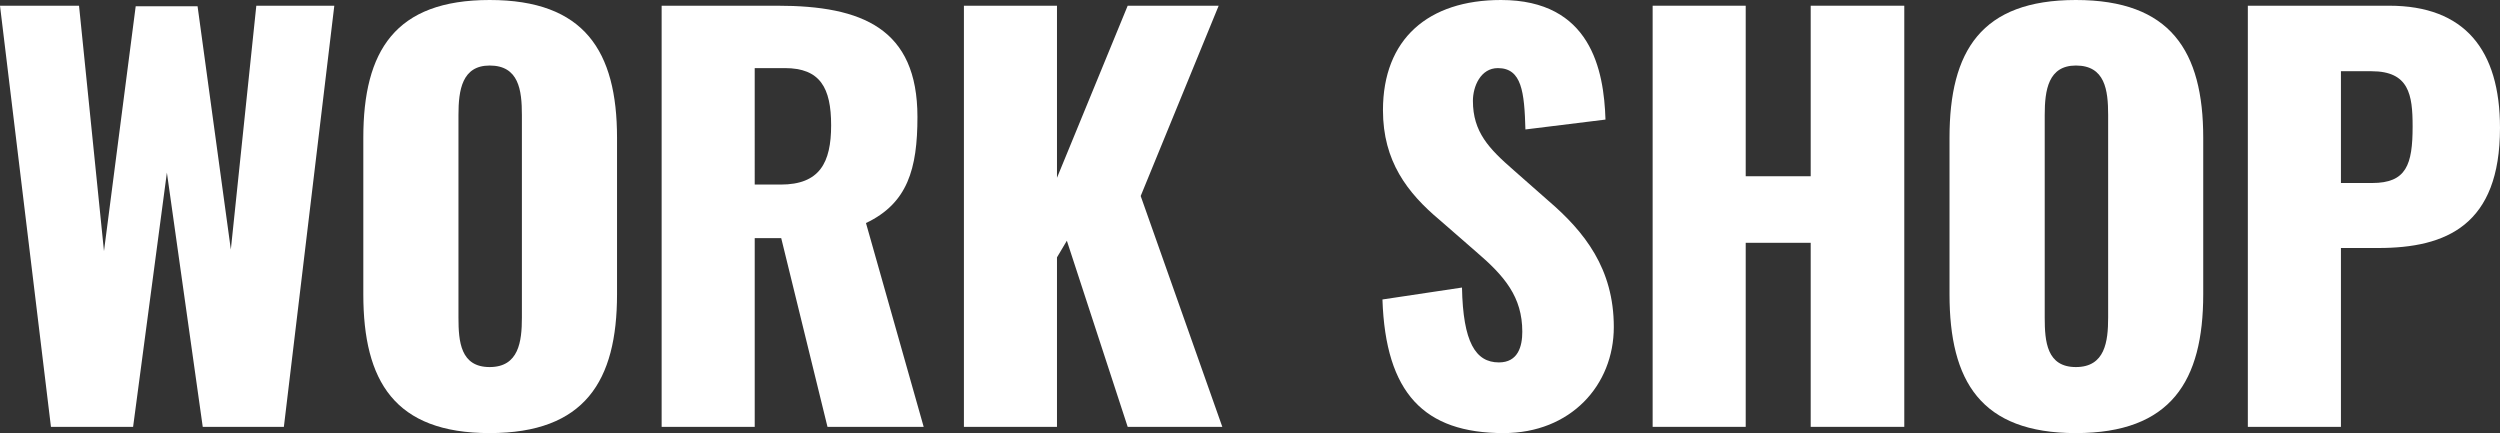
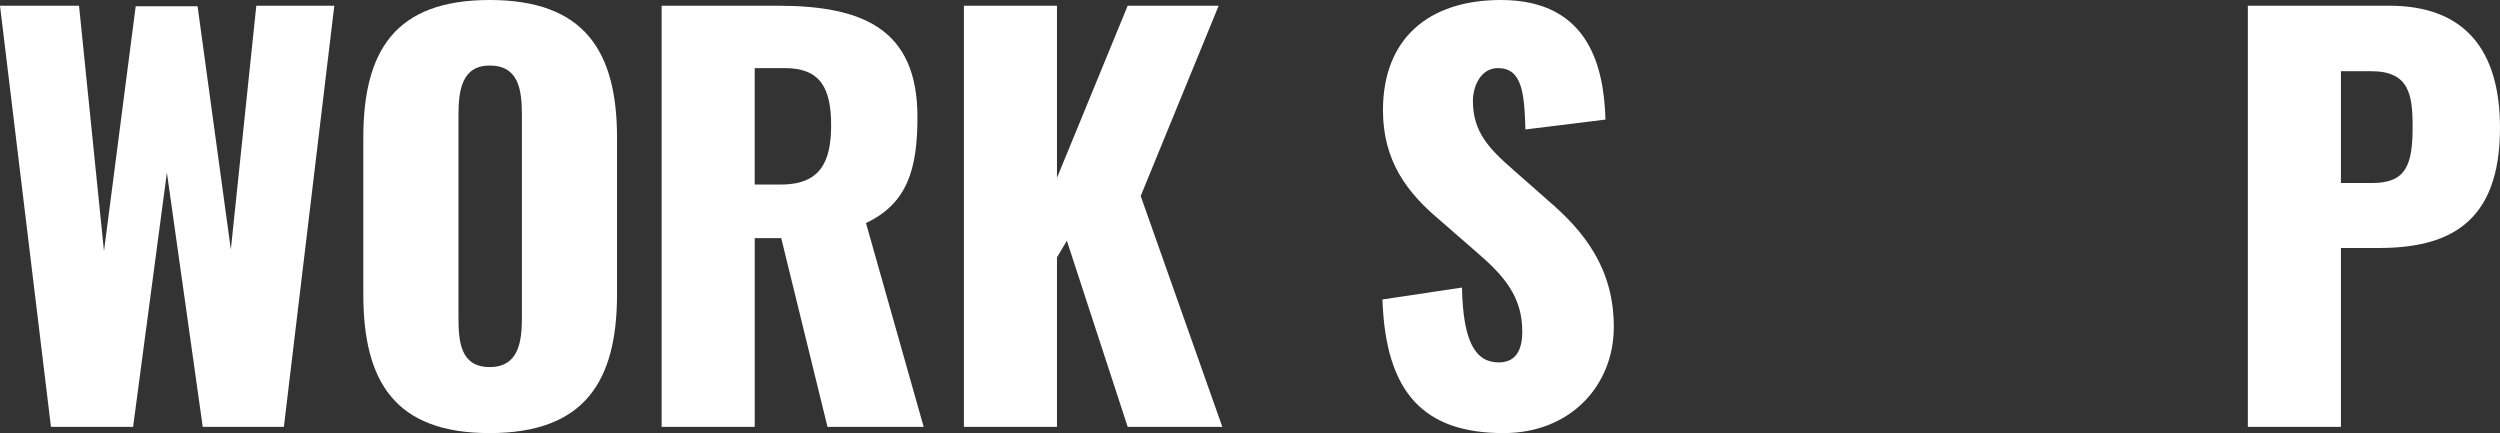
<svg xmlns="http://www.w3.org/2000/svg" id="workshop" width="377.33" height="65.367" viewBox="0 0 377.33 65.367">
  <rect x="0" y="0" width="377.33" height="65.367" fill="#333333" stroke="none" />
  <g id="グループ_784" data-name="グループ 784" transform="translate(0 0)">
    <path id="パス_219" data-name="パス 219" d="M0,1.1H11.928l3.767,37.038,4.787-36.96h9.338L34.841,37.9,38.686,1.1H50.457L42.845,64.662H30.6L25.189,26.289l-5.1,38.372H7.69Z" transform="translate(0 -0.237)" fill="#fff" />
    <path id="パス_220" data-name="パス 220" d="M69.88,44.415V20.795C69.88,7.69,74.667,0,88.949,0s19.225,7.69,19.225,20.795v23.62c0,13.1-4.865,20.952-19.225,20.952S69.88,57.52,69.88,44.415Zm23.934,3.531v-30.6c0-3.767-.471-7.455-4.865-7.455-4.159,0-4.708,3.688-4.708,7.455v30.6c0,3.61.314,7.455,4.708,7.455S93.814,51.556,93.814,47.946Z" transform="translate(-15.044 0)" fill="#fff" />
    <path id="パス_221" data-name="パス 221" d="M127.26,1.1h17.5c12.791,0,21.109,3.453,21.109,16.793,0,7.847-1.491,13.026-7.769,16.008l8.71,30.761H152.292l-6.984-28.485h-4V64.662H127.26Zm17.97,26.994c5.885,0,7.612-3.3,7.612-8.946s-1.648-8.632-6.984-8.632h-4.551V28.094Z" transform="translate(-27.397 -0.237)" fill="#fff" />
    <path id="パス_222" data-name="パス 222" d="M185.4,1.1h14.046V27.074L210.118,1.1h13.732L212.08,29.821,224.4,64.662H210.118l-9.181-28.093-1.491,2.511V64.662H185.4V1.1Z" transform="translate(-39.914 -0.237)" fill="#fff" />
    <path id="パス_223" data-name="パス 223" d="M265.9,45.2l12.006-1.8c.157,8.239,2.04,11.3,5.571,11.3,2.9,0,3.531-2.433,3.531-4.63,0-5.258-2.668-8.4-6.984-12.085l-5.493-4.787c-4.865-4.081-8.553-8.867-8.553-16.557C265.978,5.885,272.805,0,283.791,0c13.576,0,15.537,10.594,15.773,18.048L287.48,19.539c-.157-5.65-.549-9.26-4.159-9.26-2.59,0-3.767,2.746-3.767,4.944,0,4.708,2.433,7.219,6.121,10.437l5.258,4.63c5.493,4.708,9.887,10.28,9.887,19.069s-6.513,16.008-16.636,16.008c-12.006,0-17.813-6.042-18.284-20.167Z" transform="translate(-57.245 0)" fill="#fff" />
-     <path id="パス_224" data-name="パス 224" d="M317.87,1.1h14.046V26.839h9.809V1.1H355.85V64.662H341.725V36.883h-9.809V64.662H317.87Z" transform="translate(-68.433 -0.237)" fill="#fff" />
-     <path id="パス_225" data-name="パス 225" d="M374.97,44.415V20.795C374.97,7.69,379.757,0,394.039,0s19.225,7.69,19.225,20.795v23.62c0,13.1-4.865,20.952-19.225,20.952S374.97,57.52,374.97,44.415Zm23.942,3.531v-30.6c0-3.767-.471-7.455-4.865-7.455-4.159,0-4.708,3.688-4.708,7.455v30.6c0,3.61.314,7.455,4.708,7.455S398.912,51.556,398.912,47.946Z" transform="translate(-80.726 0)" fill="#fff" />
    <path id="パス_226" data-name="パス 226" d="M432.35,1.1h21.344c11.378,0,16.714,6.67,16.714,18.441,0,14.674-8.083,18.127-18.362,18.127H446.4V64.662H432.35ZM451.1,27.859c5.179,0,6.121-2.746,6.121-8.553,0-4.787-.549-8.318-6.2-8.318H446.4V27.859Z" transform="translate(-93.079 -0.237)" fill="#fff" />
  </g>
</svg>